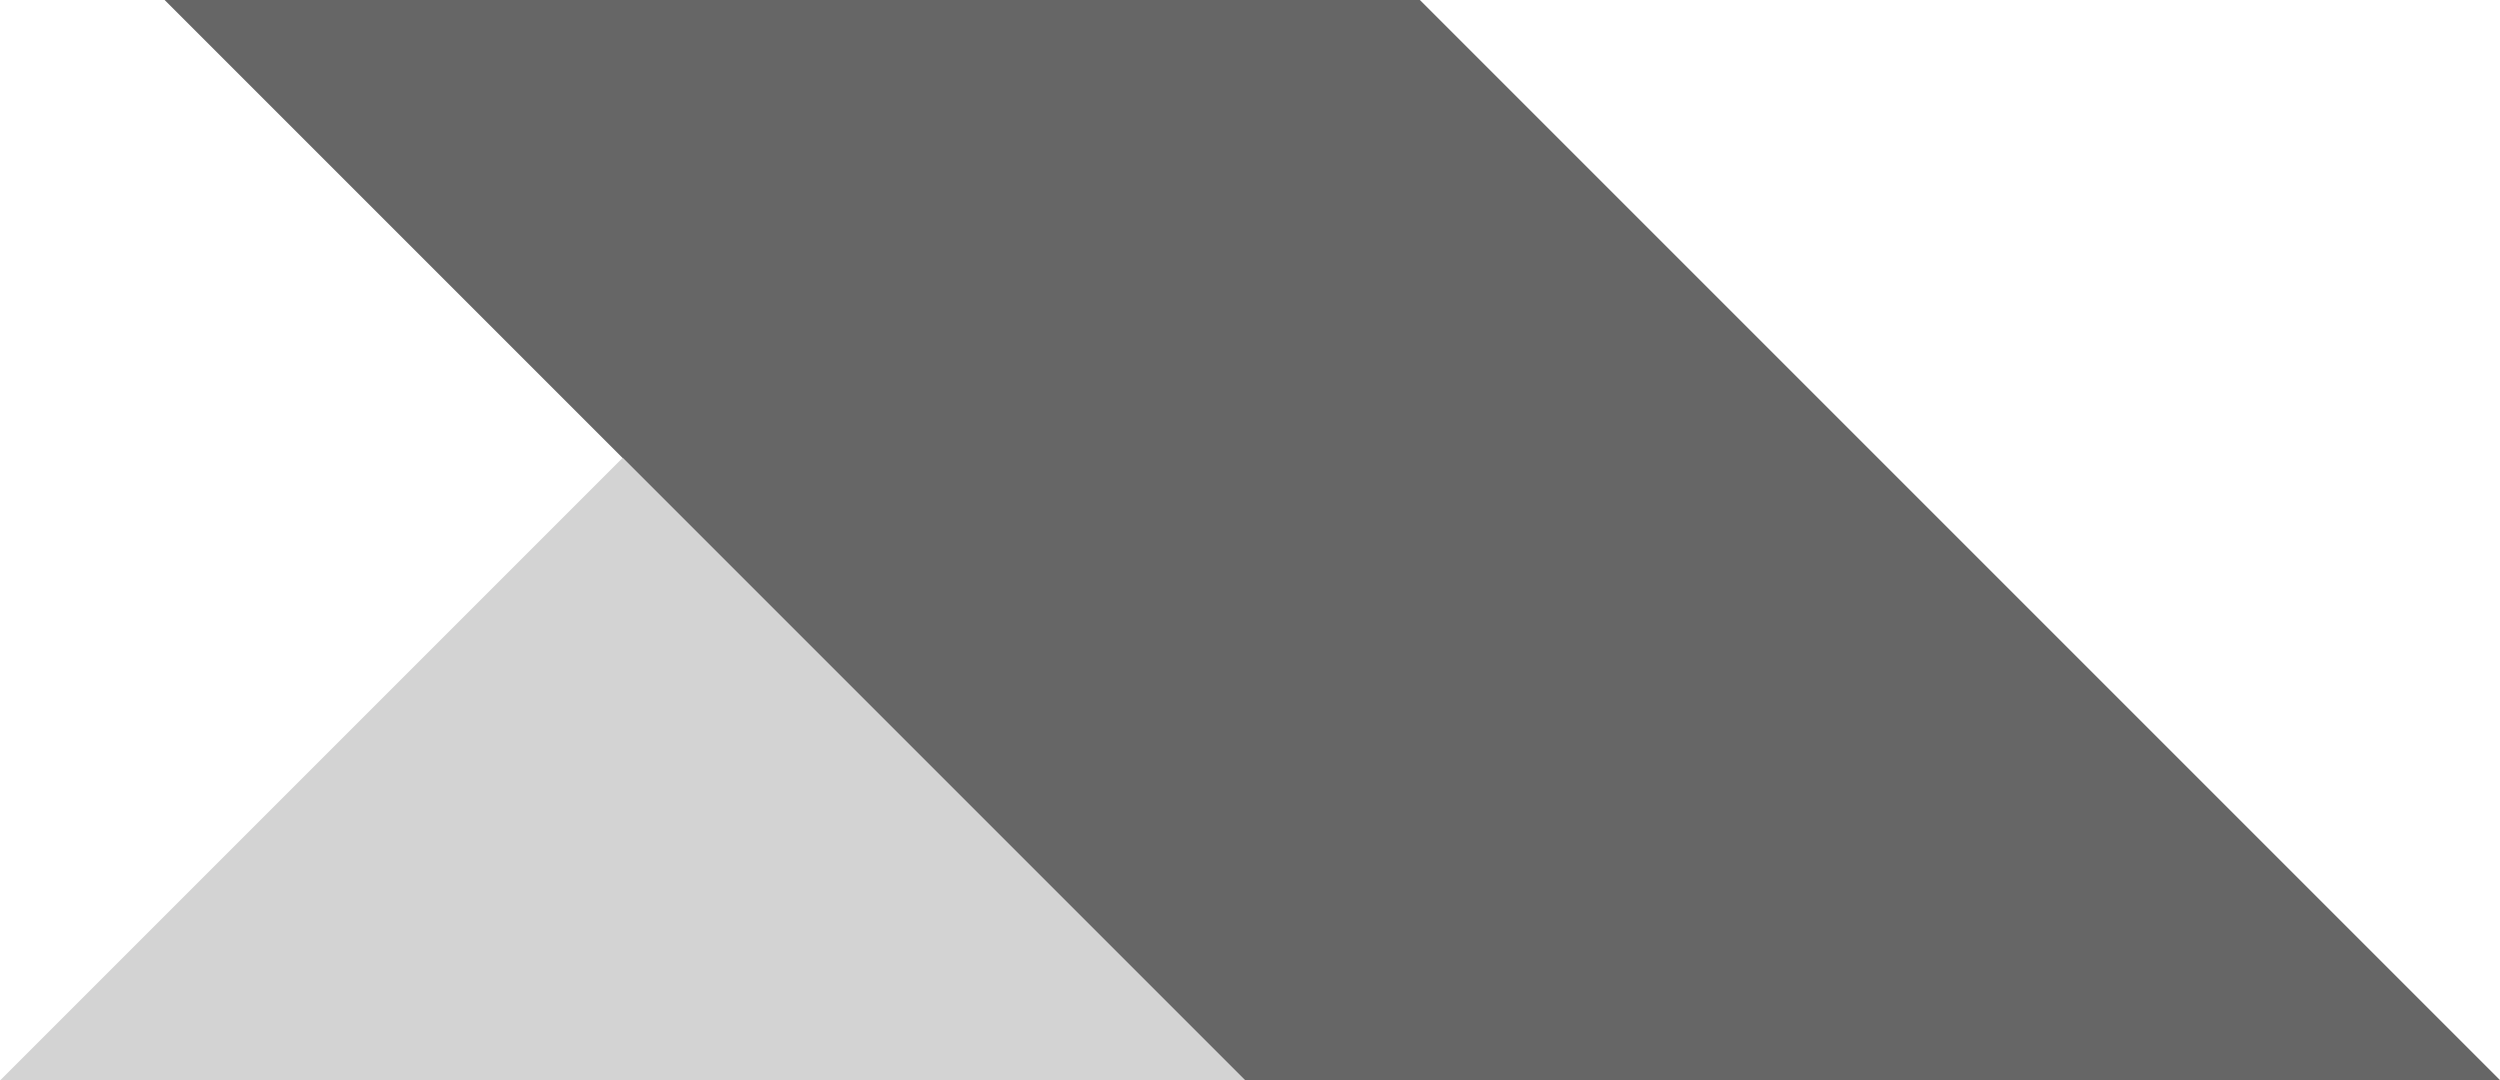
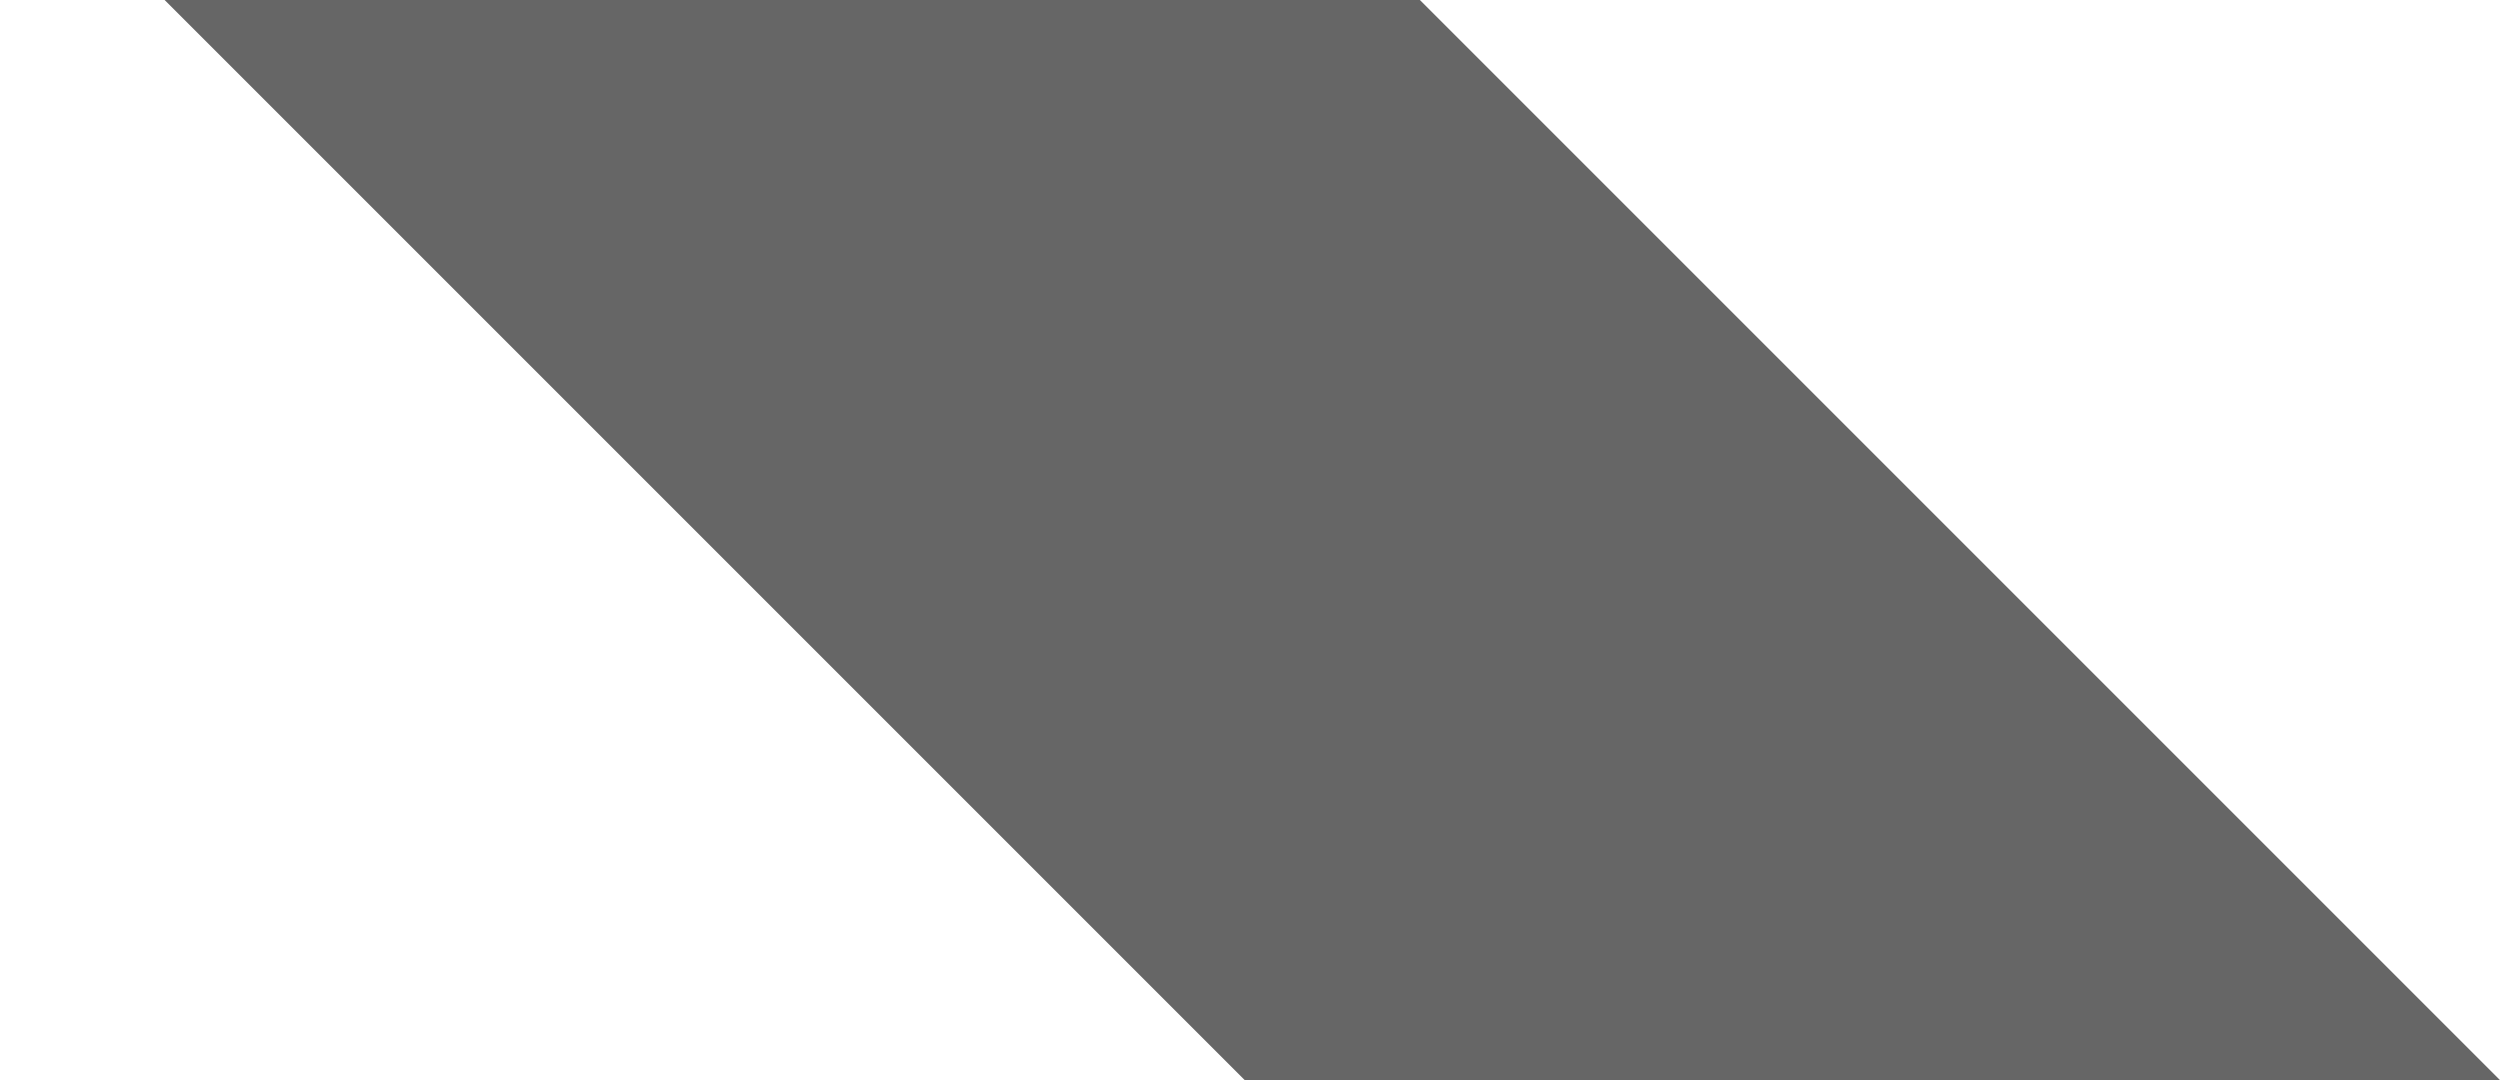
<svg xmlns="http://www.w3.org/2000/svg" width="972" height="420" viewBox="0 0 972 420" fill="none">
  <path d="M971.939 419.894V420H483.999L64 0H552.046L971.939 419.894Z" fill="#666666" />
-   <path d="M484 419.906V420H0.094L242.094 178L484 419.906Z" fill="#D3D3D3" />
</svg>